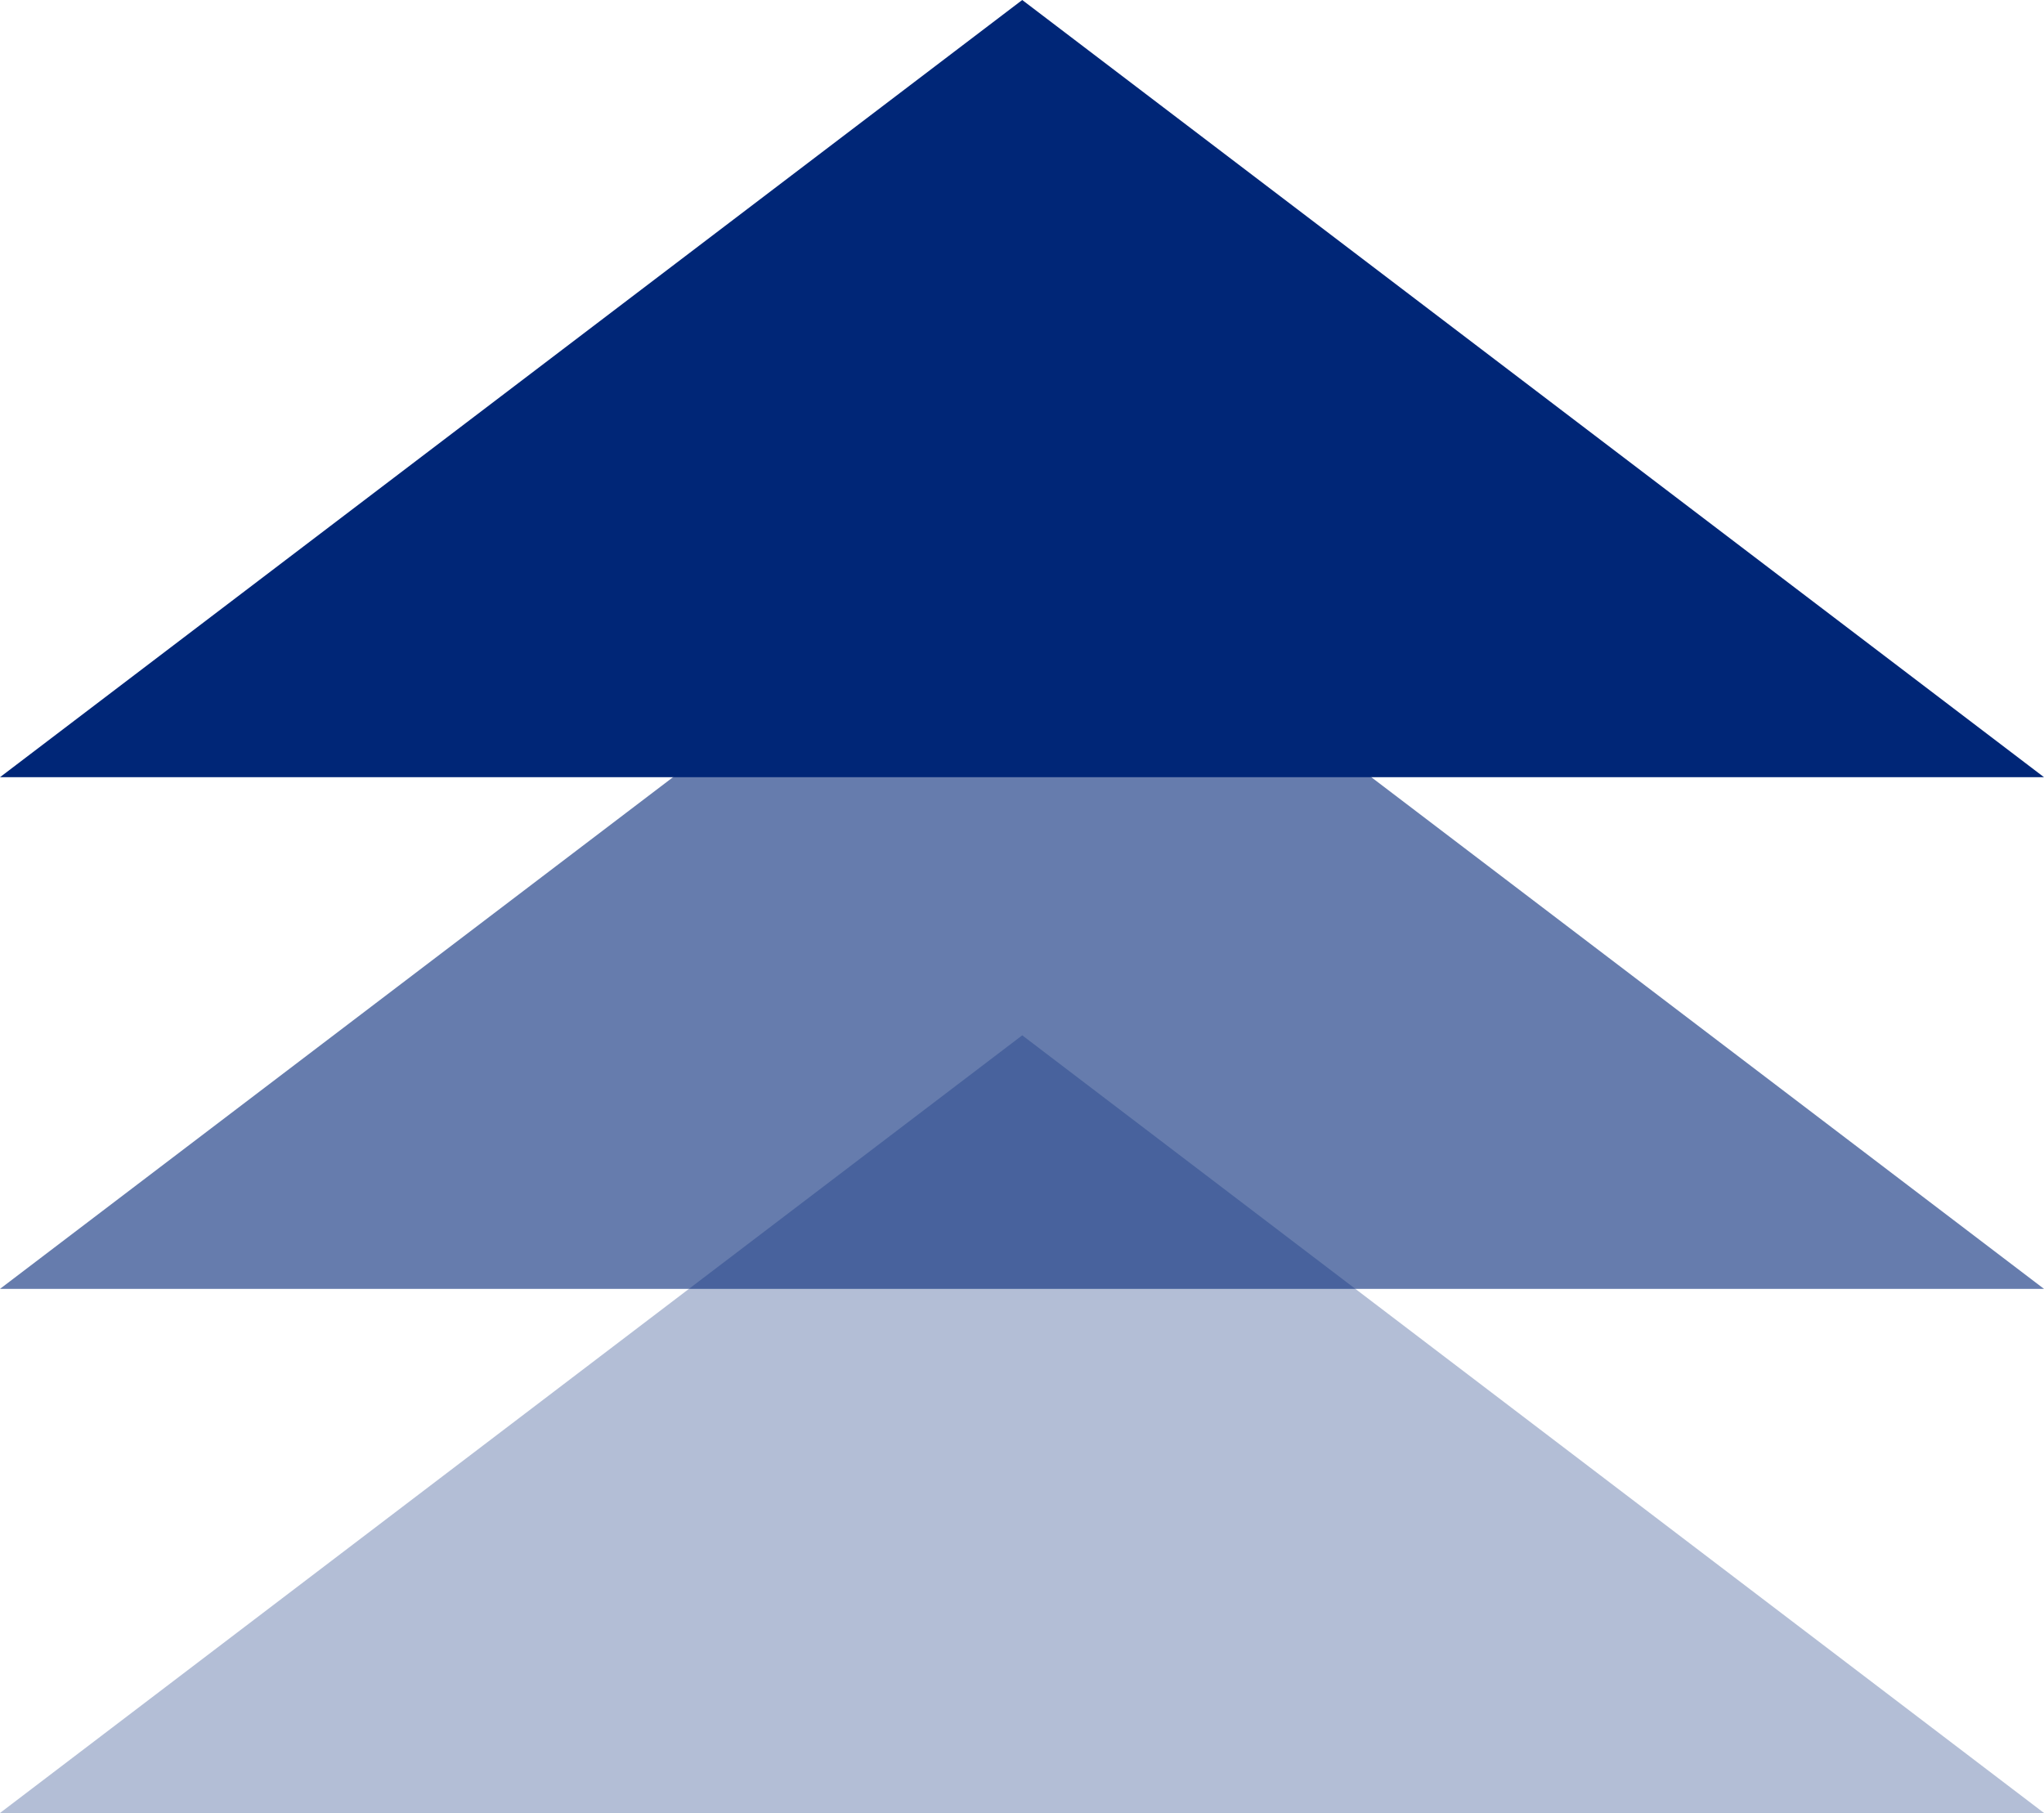
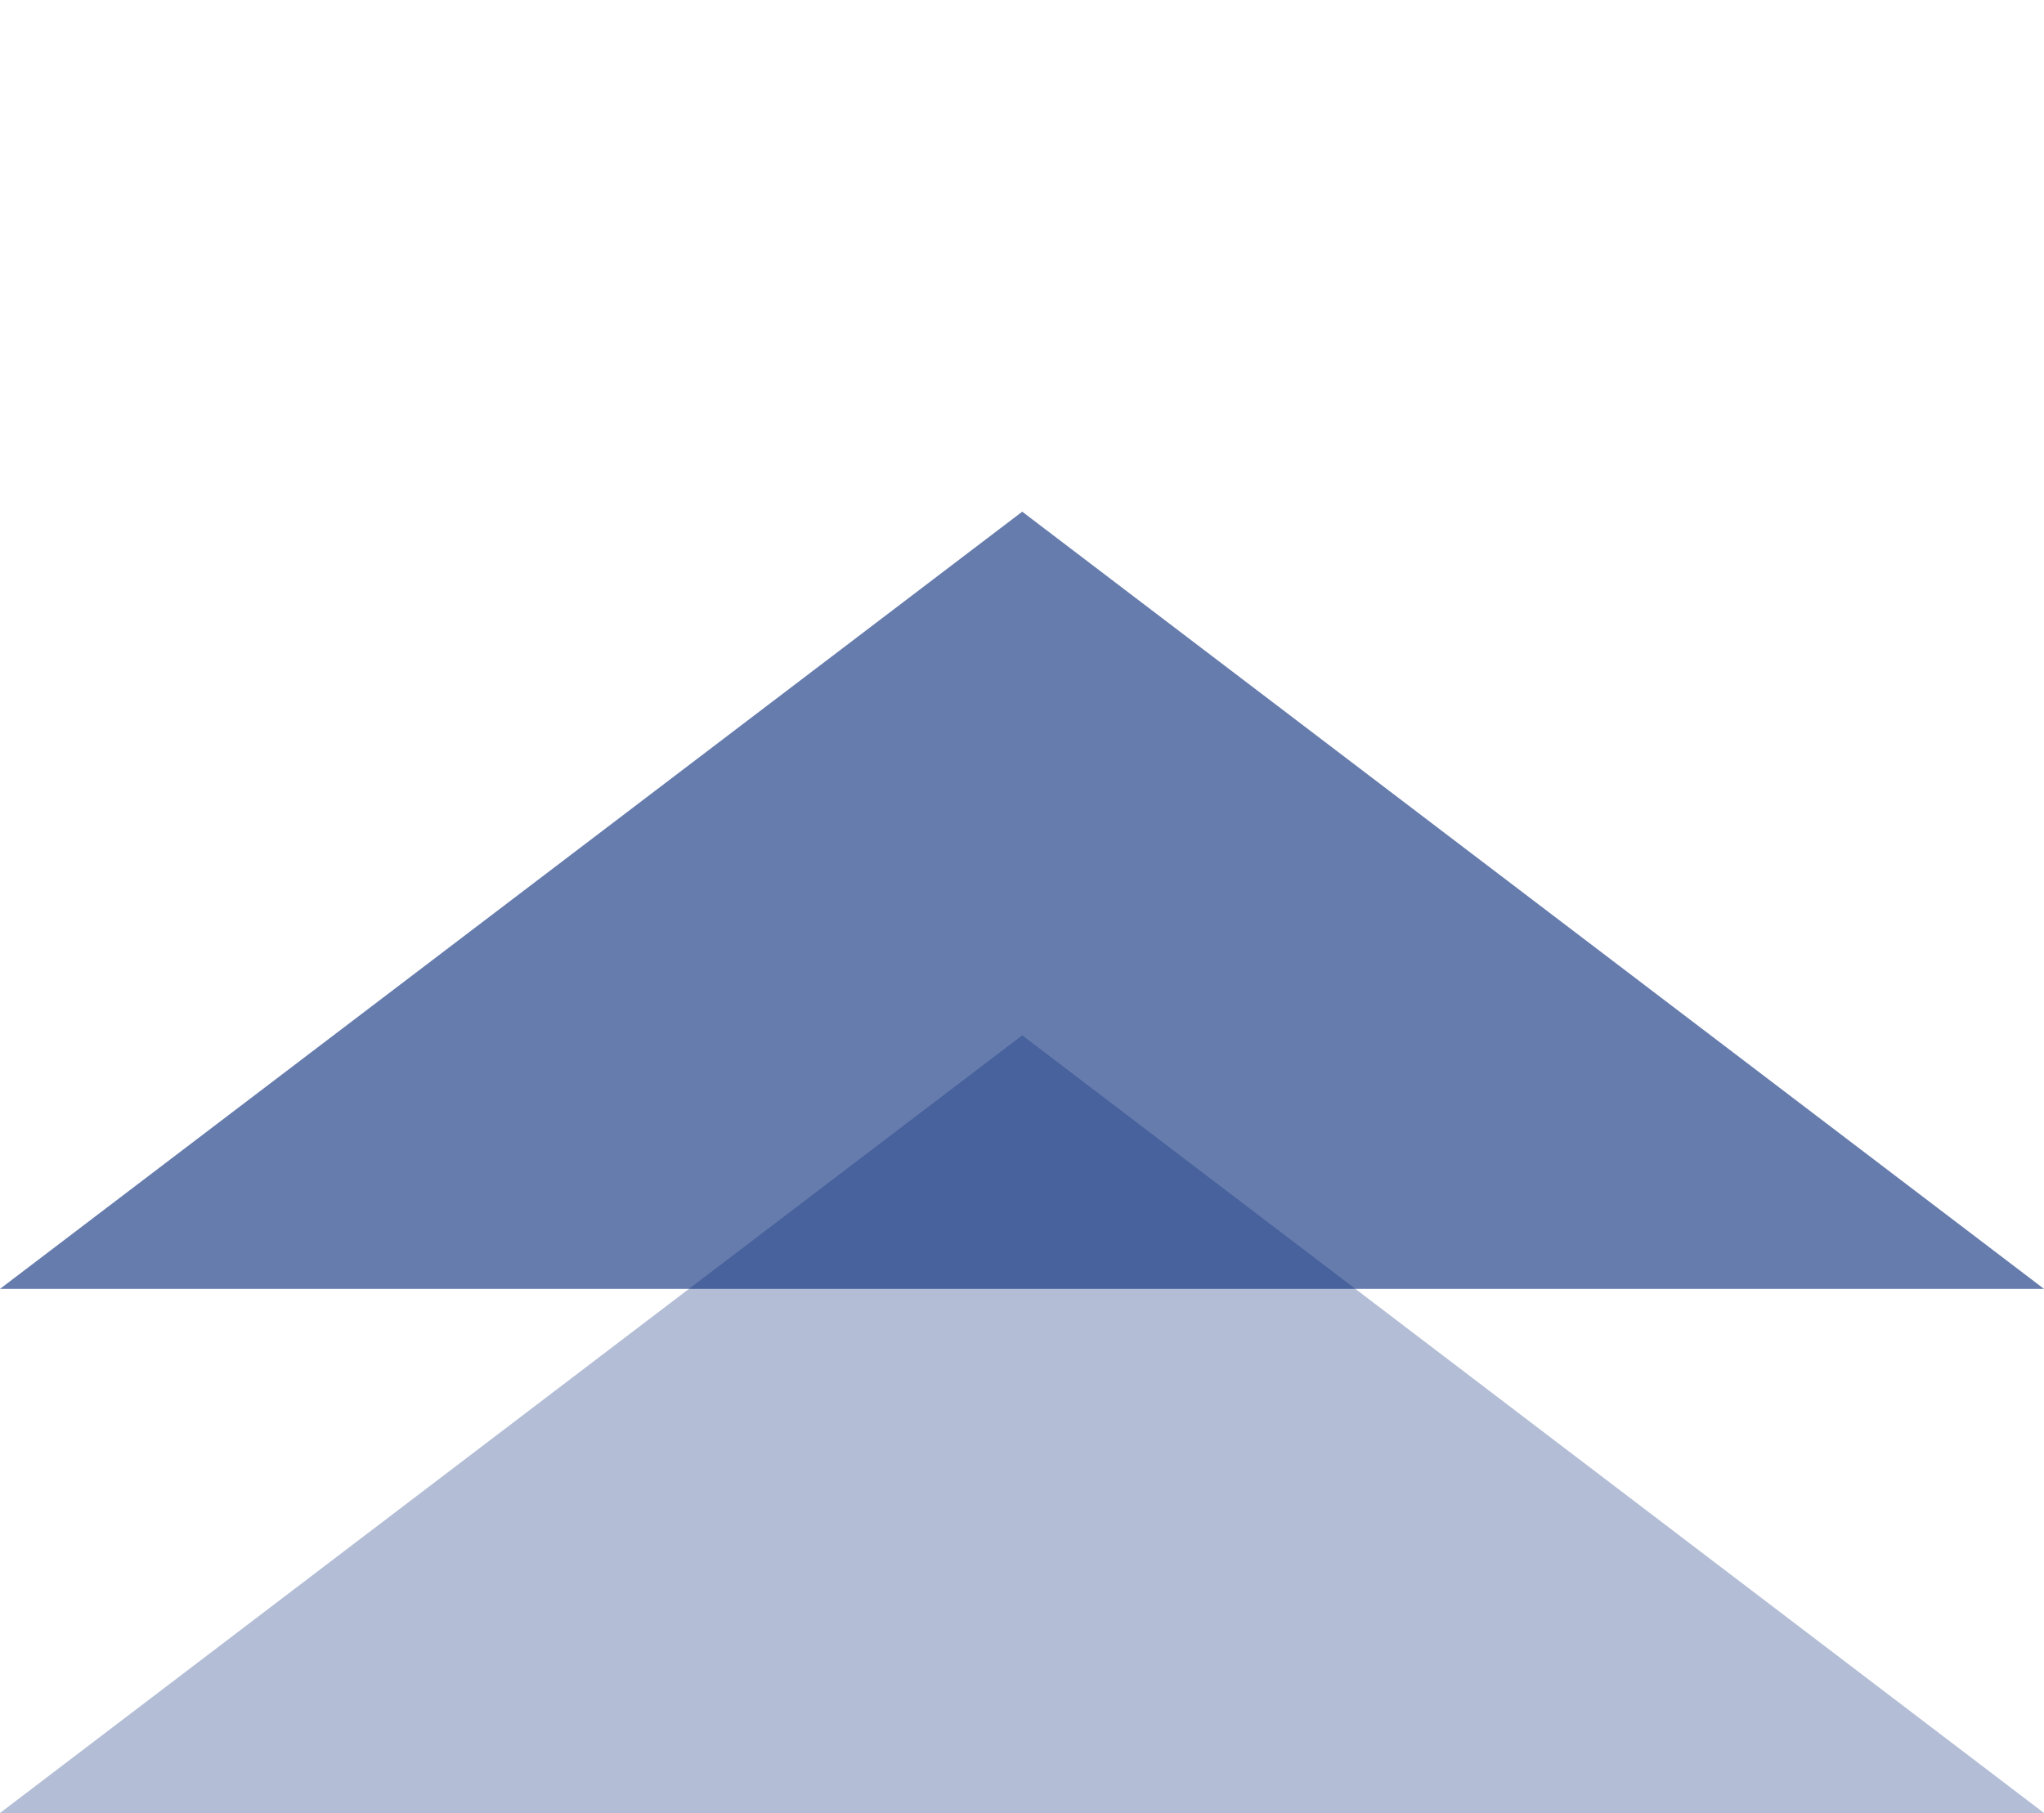
<svg xmlns="http://www.w3.org/2000/svg" id="Capa_2" data-name="Capa 2" viewBox="0 0 44.41 39.4">
  <defs>
    <style>
      .cls-1, .cls-2, .cls-3 {
        fill: #002677;
      }

      .cls-2 {
        opacity: .3;
      }

      .cls-3 {
        opacity: .6;
      }
    </style>
  </defs>
  <g id="Contenido">
    <g>
      <polygon class="cls-2" points="22.21 22.5 0 39.4 44.41 39.4 22.21 22.5" />
      <polygon class="cls-3" points="22.21 11.12 0 28.01 44.41 28.01 22.21 11.12" />
-       <polygon class="cls-1" points="22.21 0 0 16.89 44.41 16.89 22.21 0" />
    </g>
  </g>
</svg>